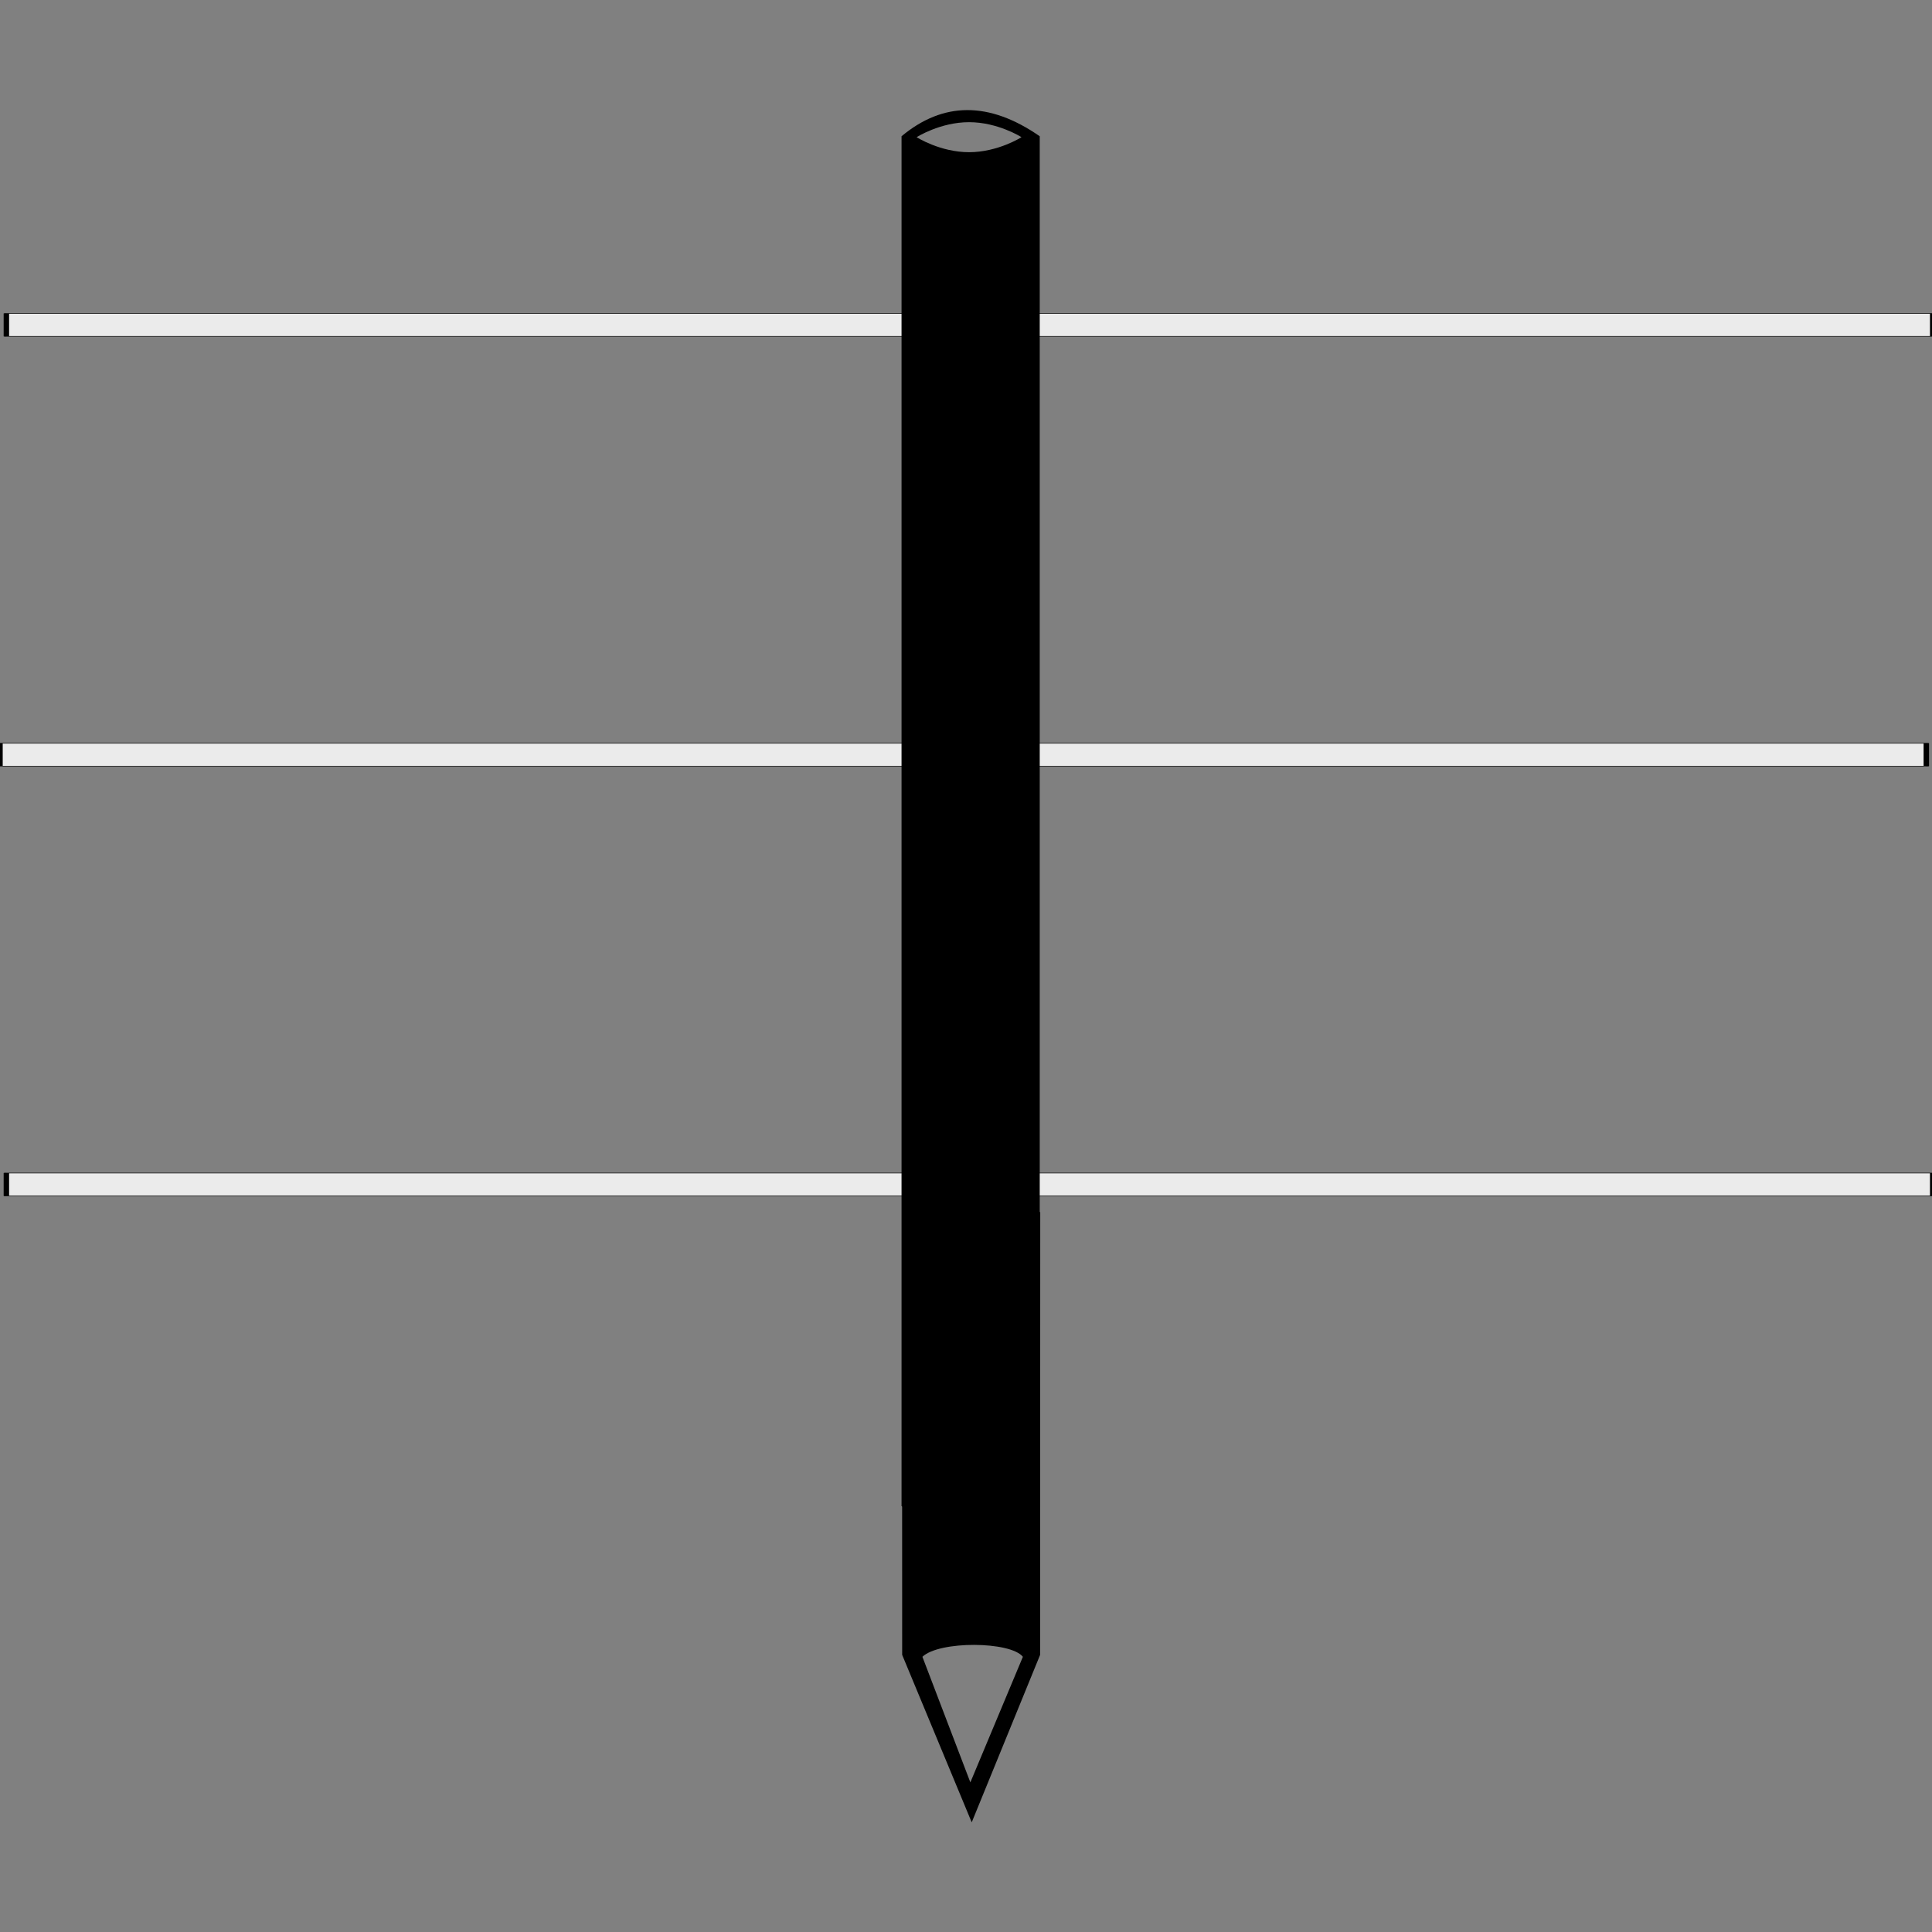
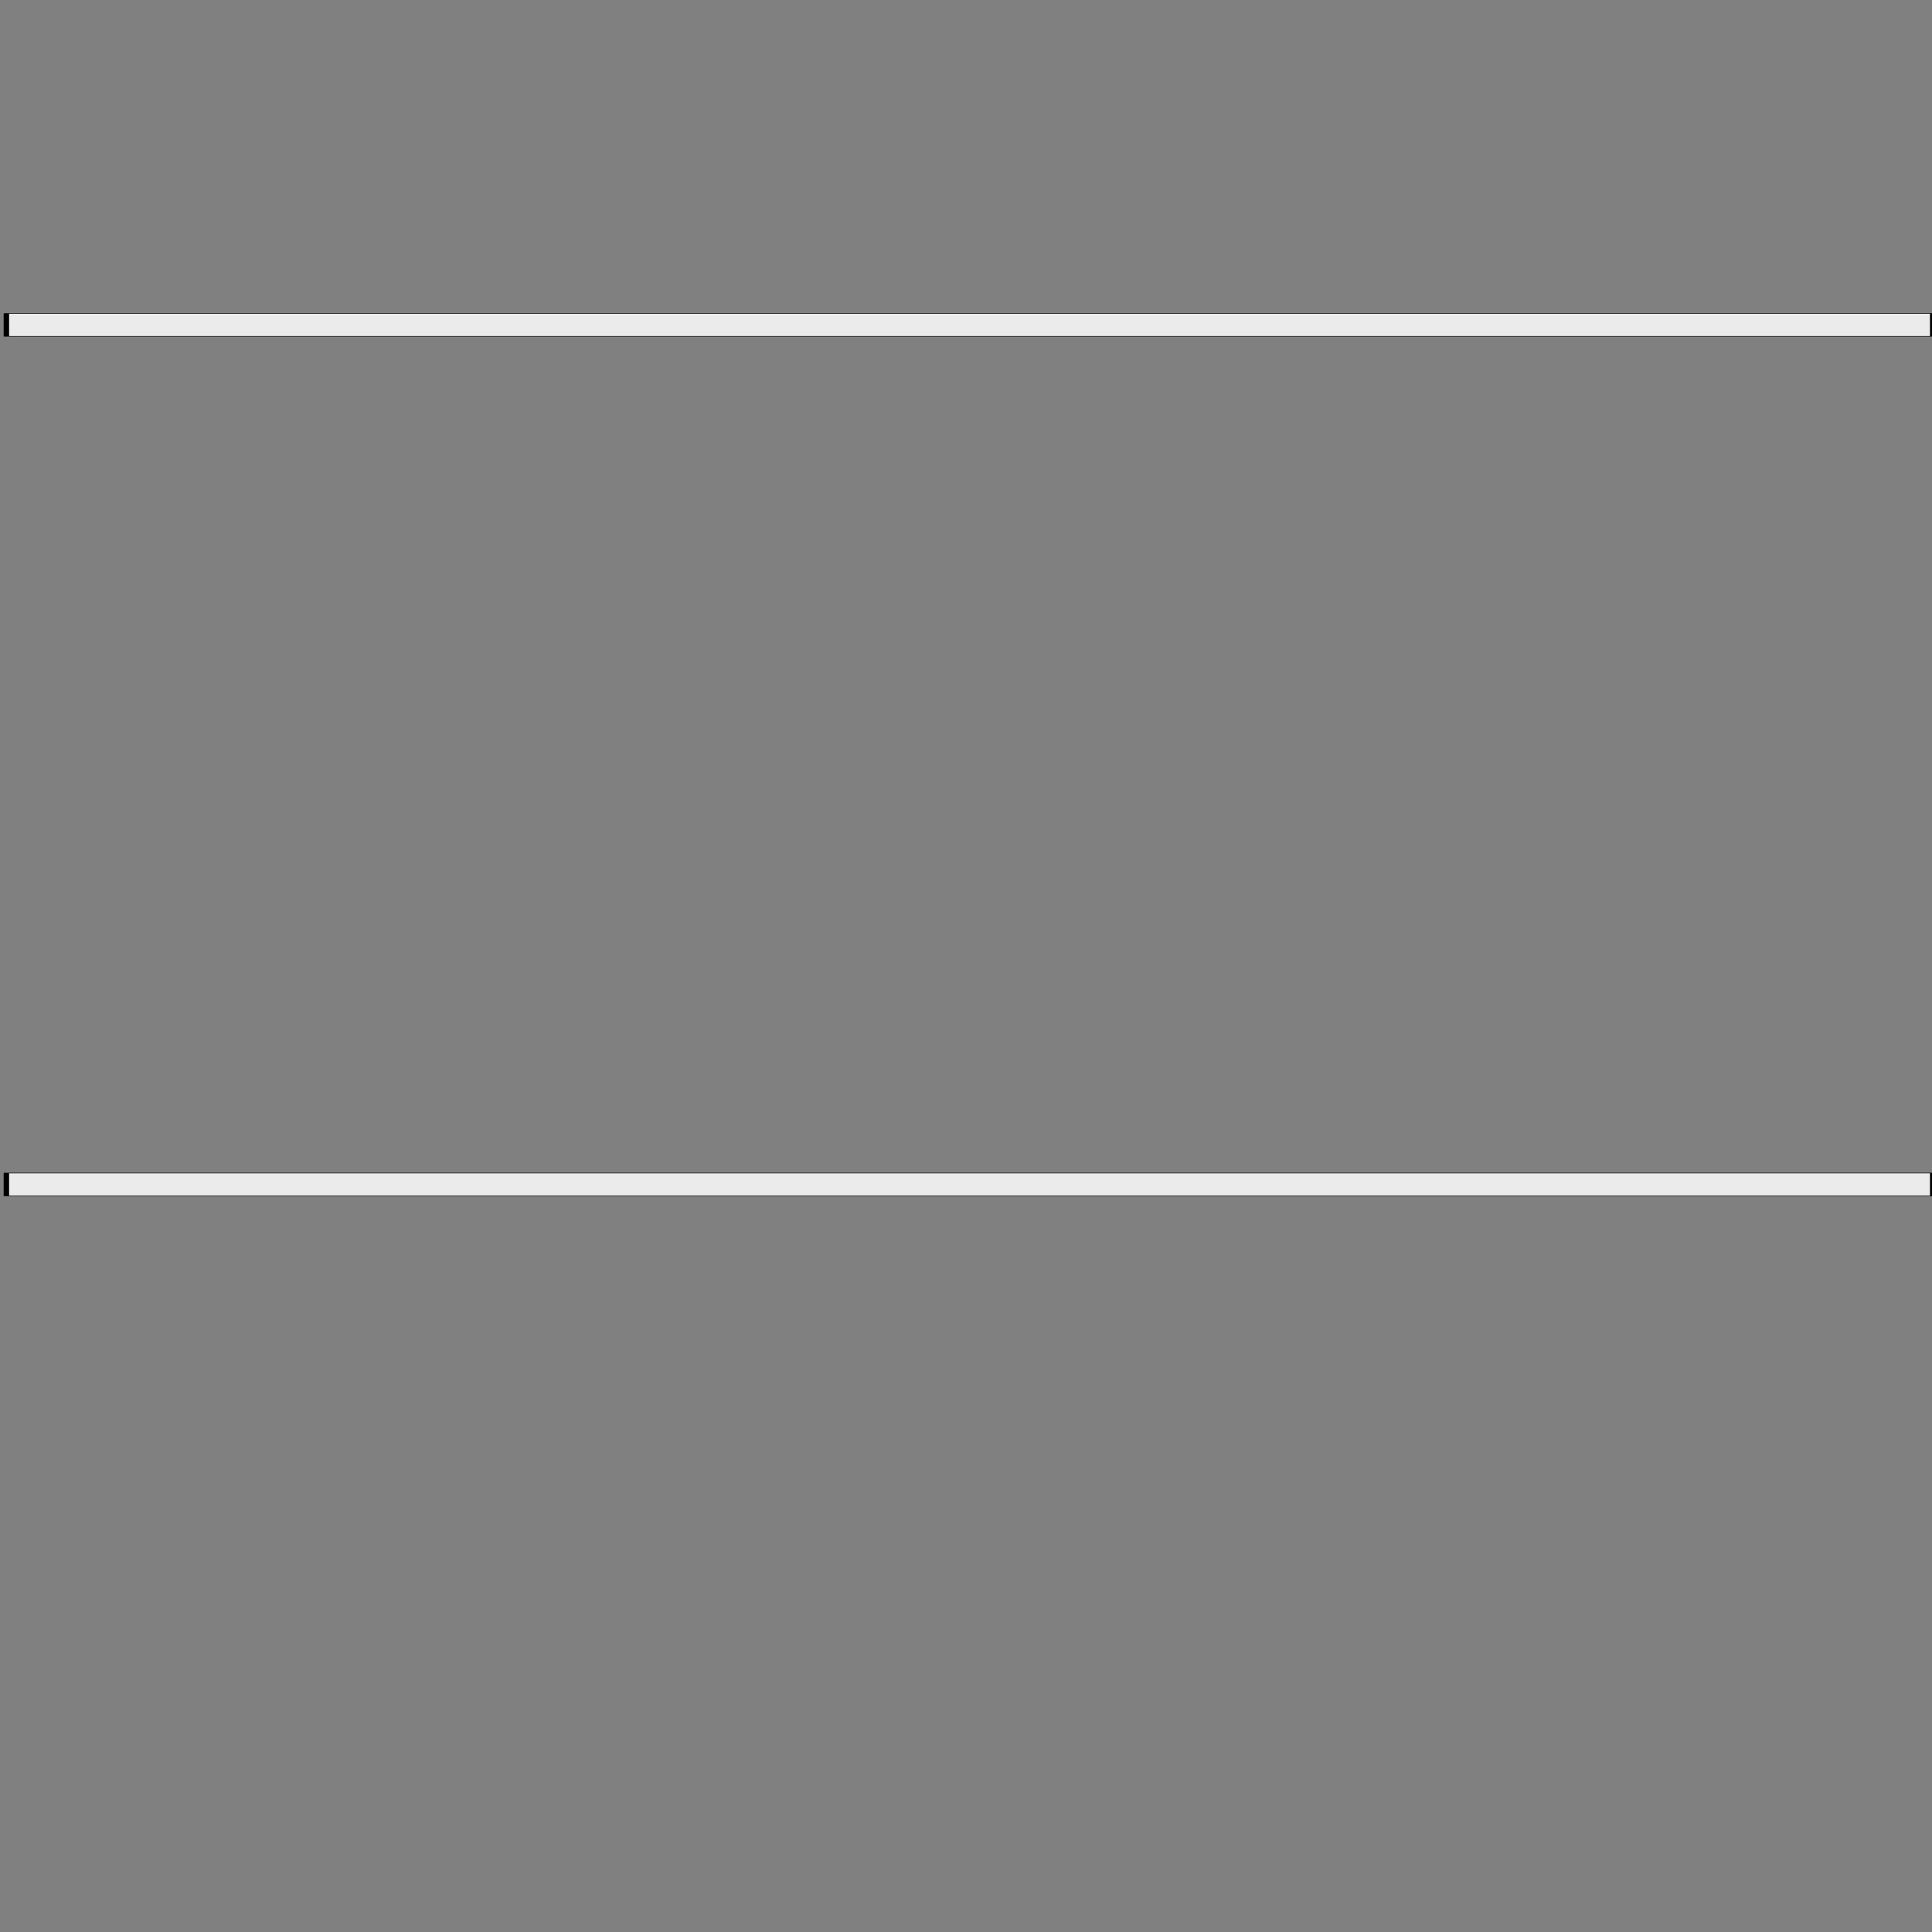
<svg xmlns="http://www.w3.org/2000/svg" width="100%" height="100%" viewBox="0 0 1000 1000" version="1.1" xml:space="preserve" style="fill-rule:evenodd;clip-rule:evenodd;stroke-linecap:round;stroke-linejoin:round;stroke-miterlimit:1.5;">
  <rect x="0" y="0" width="1000" height="1000" fill="#808080" stroke="none" />
  <g transform="matrix(1.102,0,0,1.102,1.25235e-13,1.255)">
    <g transform="matrix(3.076,-5.96823e-17,-3.04897e-17,0.328,-370.956,48.666)">
      <rect x="121.571" y="296.999" width="294.14" height="32.796" style="fill:rgb(235,235,235);stroke:black;stroke-width:0.83px;" />
    </g>
    <g transform="matrix(3.076,-5.96823e-17,-3.04897e-17,0.328,-373.957,250.532)">
-       <rect x="121.571" y="296.999" width="294.14" height="32.796" style="fill:rgb(235,235,235);stroke:black;stroke-width:0.83px;" />
-     </g>
+       </g>
    <g transform="matrix(3.076,-5.96823e-17,-3.04897e-17,0.328,-370.956,452.398)">
      <rect x="121.571" y="296.999" width="294.14" height="32.796" style="fill:rgb(235,235,235);stroke:black;stroke-width:0.83px;" />
    </g>
    <g transform="matrix(1.098,0,0,1.075,-89.044,-64.24)">
-       <path d="M525.862,118.227C504.166,102.863 484.495,103.123 466.749,118.227L466.749,716.749C487.284,728.658 506.98,728.531 525.862,716.749L525.862,118.227ZM495.631,112.082C508.008,112.082 518.058,118.64 518.058,118.64C518.058,118.64 508.008,125.199 495.631,125.199C483.253,125.199 473.204,118.64 473.204,118.64C473.204,118.64 483.253,112.082 495.631,112.082Z" />
-     </g>
+       </g>
    <g transform="matrix(1.098,0,0,1.075,-89.044,-64.24)">
-       <path d="M467.019,781.75L466.964,588.306C484.71,588.044 504.381,588.461 526.077,588.306L526.022,781.75L496.765,854.919L467.019,781.75ZM496.186,837.455L518.656,782.588C513.307,775.76 482.872,775.545 475.674,782.588L496.186,837.455Z" />
-     </g>
+       </g>
  </g>
</svg>